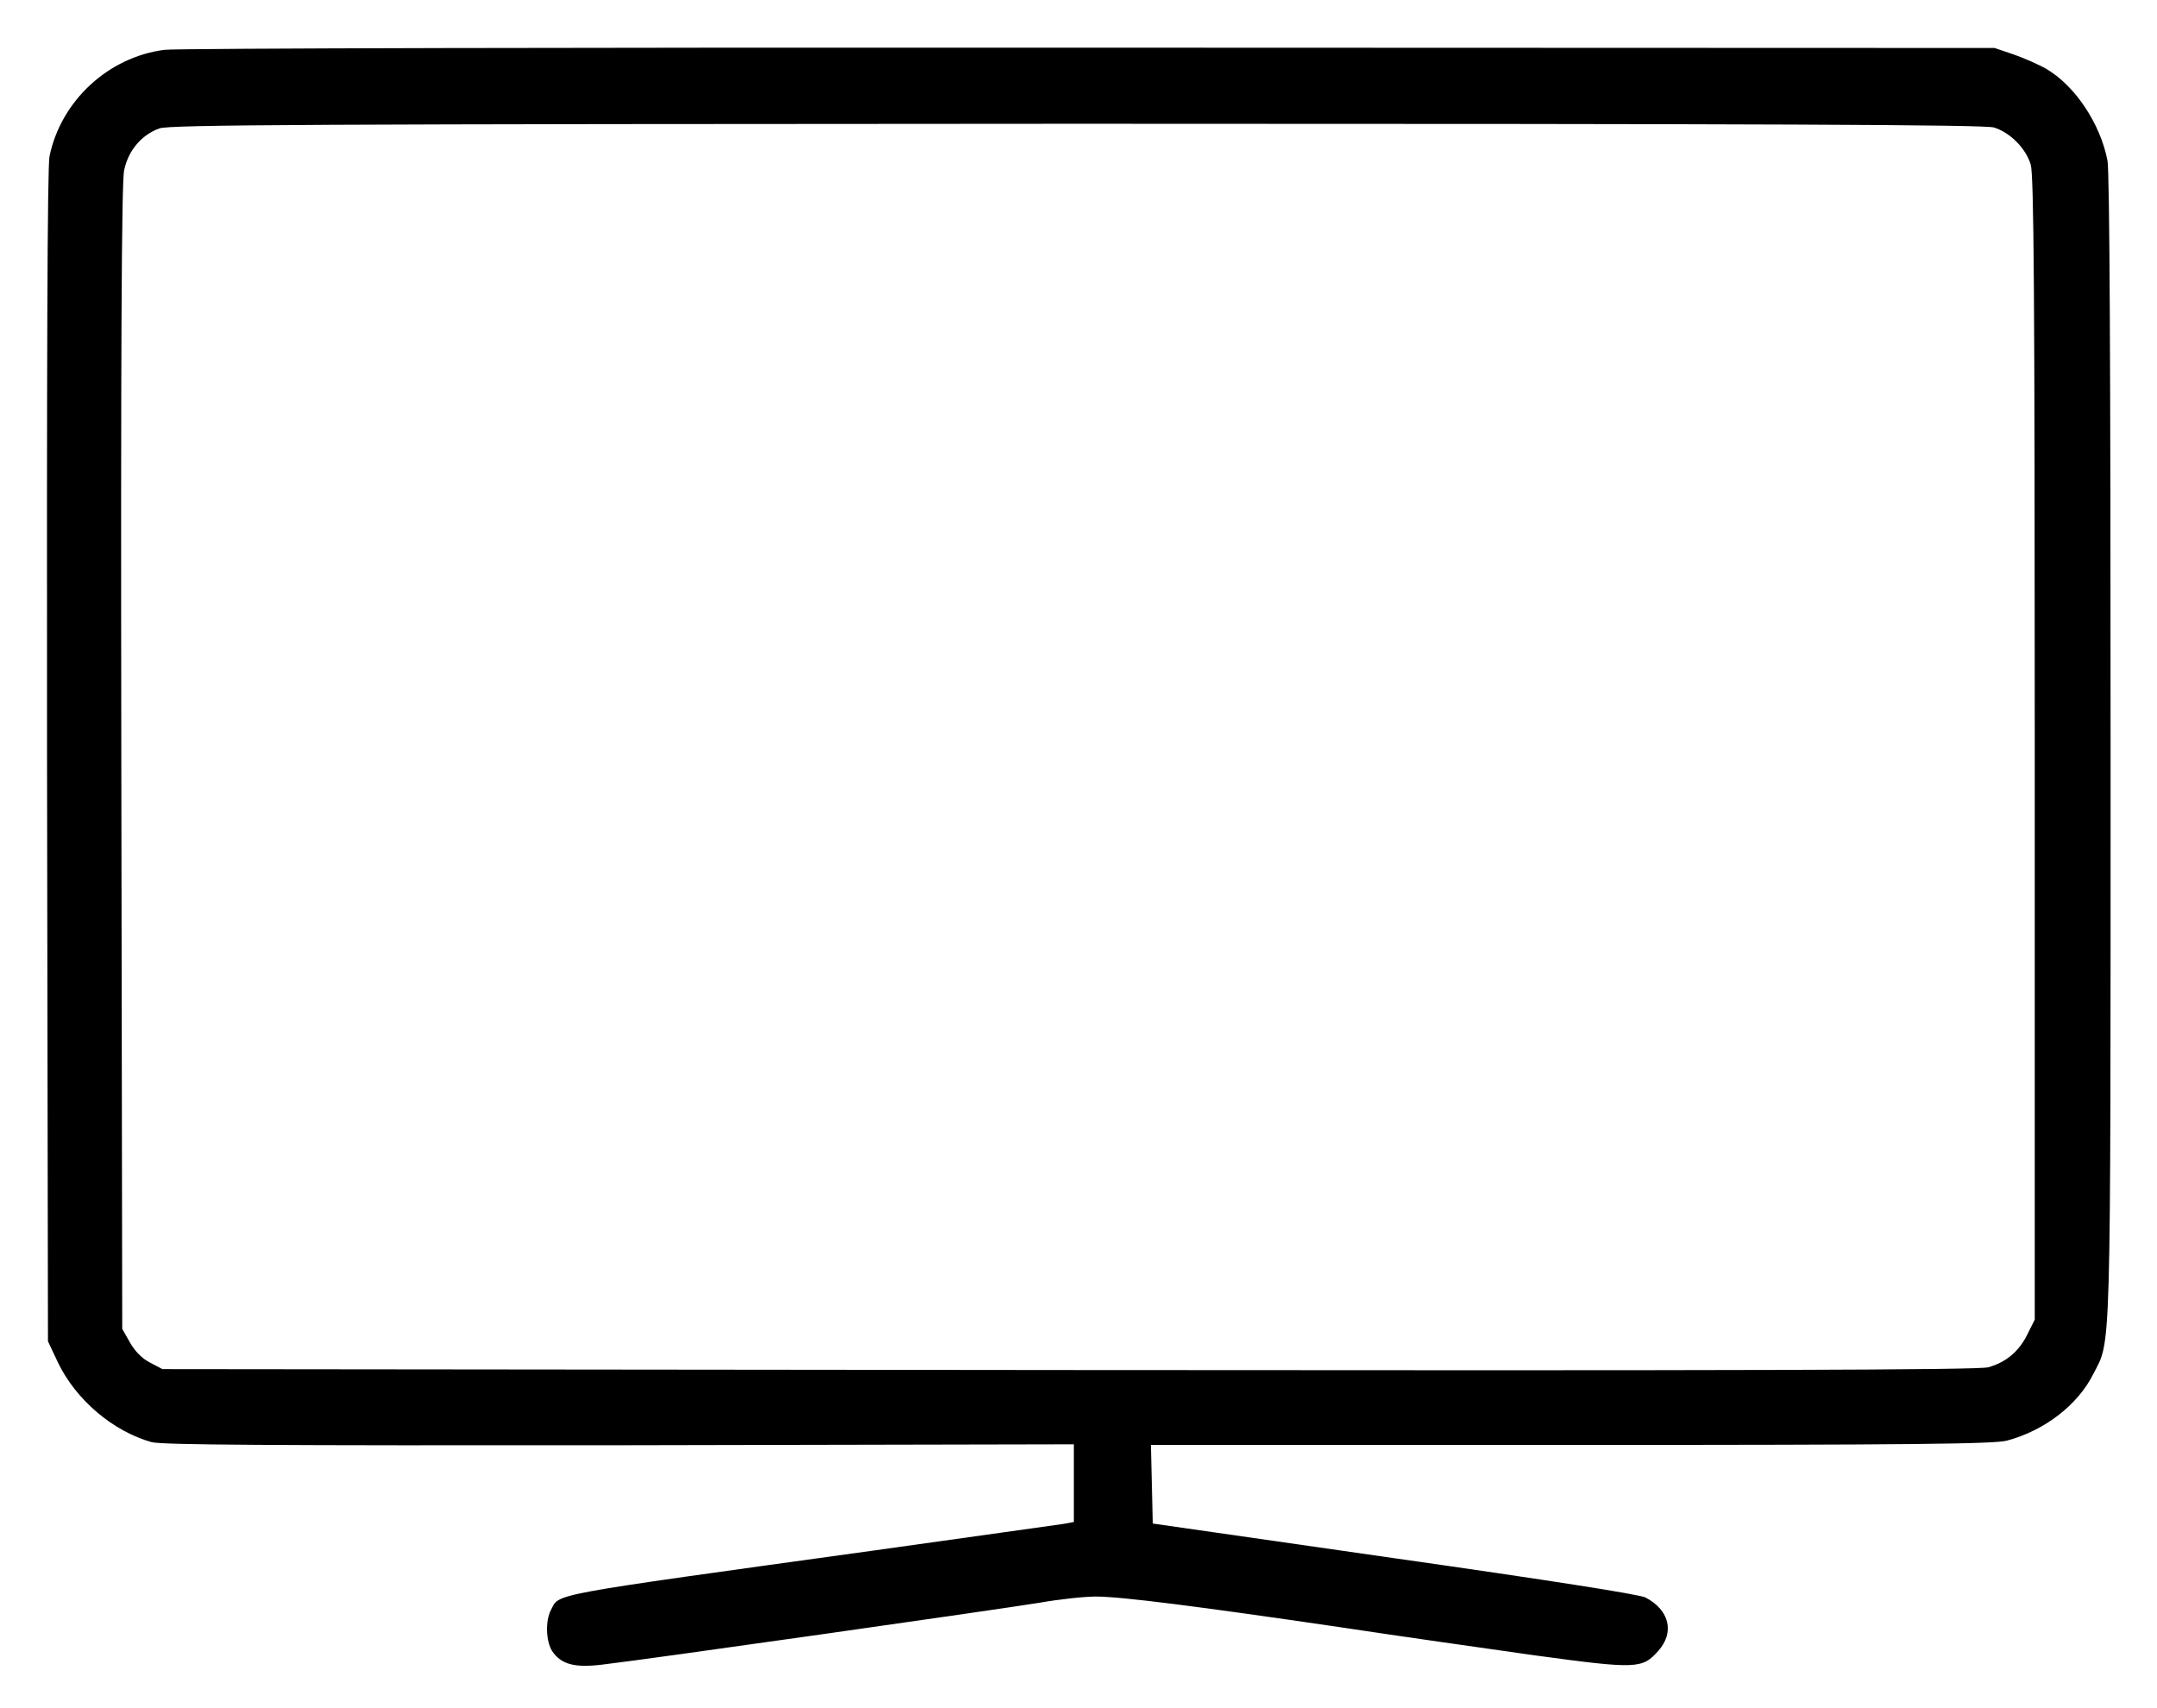
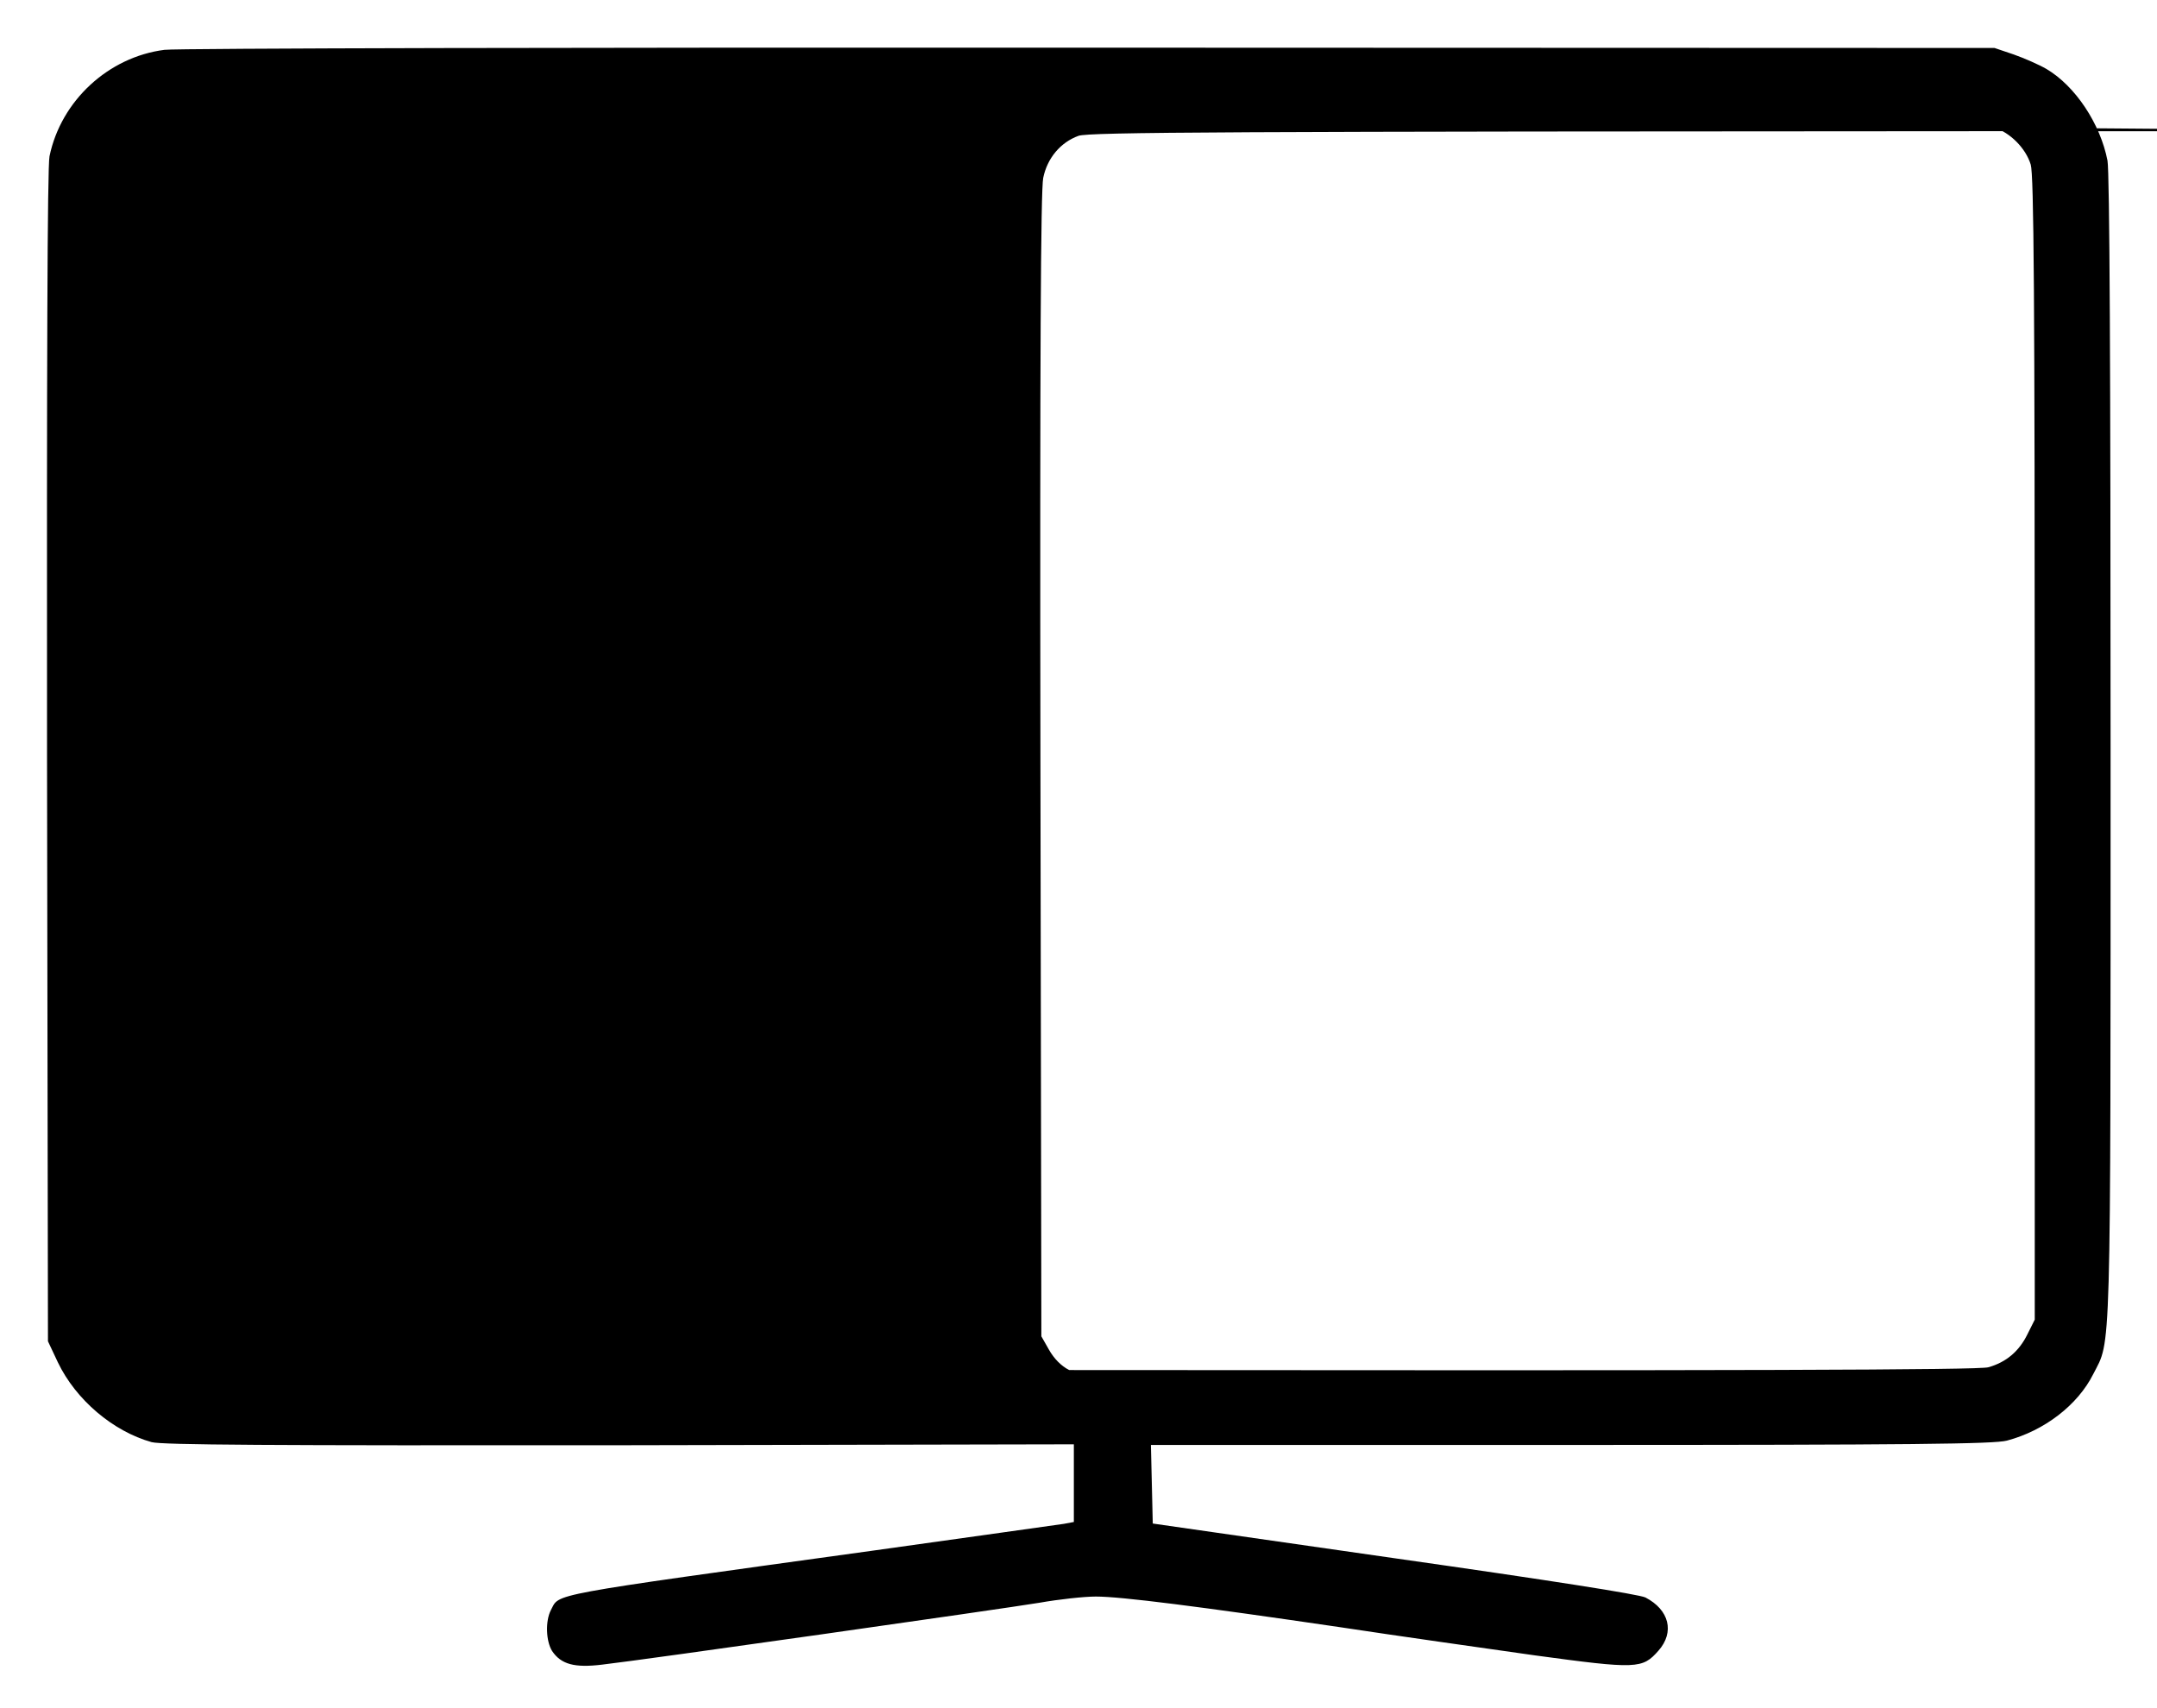
<svg xmlns="http://www.w3.org/2000/svg" version="1.0" width="697pt" height="552pt" viewBox="0 0 697 552" preserveAspectRatio="xMidYMid meet">
  <g transform="translate(0,552) scale(0.1,-0.1)" fill="#000000" stroke="none">
-     <path d="M532 5359 c-182 -23 -335 -165 -372 -344 -7 -34 -9 -665 -8 -1940 l3 -1890 32 -68 c58 -121 178 -223 303 -258 35 -9 373 -11 1512 -10 l1468 3 0 -126 0 -125 -32 -6 c-18 -3 -294 -41 -613 -86 -1076 -149 -1015 -138 -1045 -193 -18 -35 -16 -100 4 -132 29 -43 72 -55 162 -44 133 15 1292 180 1413 200 62 11 144 20 182 20 82 0 332 -32 789 -99 184 -28 467 -68 629 -91 331 -45 348 -44 400 15 53 60 35 132 -42 172 -20 10 -306 55 -812 127 l-780 112 -3 127 -3 127 1358 0 c1102 0 1367 3 1408 14 121 32 229 115 279 215 58 114 56 12 56 2022 0 1215 -3 1865 -10 1900 -23 119 -104 241 -197 296 -24 14 -72 35 -106 47 l-62 21 -2925 1 c-1609 1 -2953 -2 -2988 -7z m5911 -251 c52 -16 103 -67 119 -120 10 -35 13 -410 13 -1888 l0 -1845 -24 -48 c-27 -55 -69 -90 -126 -106 -30 -9 -798 -11 -2970 -9 l-2930 3 -40 21 c-26 13 -49 37 -65 65 l-25 44 -3 1845 c-2 1324 1 1860 9 1899 13 64 56 115 114 136 34 12 470 14 2964 15 2262 0 2933 -3 2964 -12z" />
+     <path d="M532 5359 c-182 -23 -335 -165 -372 -344 -7 -34 -9 -665 -8 -1940 l3 -1890 32 -68 c58 -121 178 -223 303 -258 35 -9 373 -11 1512 -10 l1468 3 0 -126 0 -125 -32 -6 c-18 -3 -294 -41 -613 -86 -1076 -149 -1015 -138 -1045 -193 -18 -35 -16 -100 4 -132 29 -43 72 -55 162 -44 133 15 1292 180 1413 200 62 11 144 20 182 20 82 0 332 -32 789 -99 184 -28 467 -68 629 -91 331 -45 348 -44 400 15 53 60 35 132 -42 172 -20 10 -306 55 -812 127 l-780 112 -3 127 -3 127 1358 0 c1102 0 1367 3 1408 14 121 32 229 115 279 215 58 114 56 12 56 2022 0 1215 -3 1865 -10 1900 -23 119 -104 241 -197 296 -24 14 -72 35 -106 47 l-62 21 -2925 1 c-1609 1 -2953 -2 -2988 -7z m5911 -251 c52 -16 103 -67 119 -120 10 -35 13 -410 13 -1888 l0 -1845 -24 -48 c-27 -55 -69 -90 -126 -106 -30 -9 -798 -11 -2970 -9 c-26 13 -49 37 -65 65 l-25 44 -3 1845 c-2 1324 1 1860 9 1899 13 64 56 115 114 136 34 12 470 14 2964 15 2262 0 2933 -3 2964 -12z" />
  </g>
</svg>